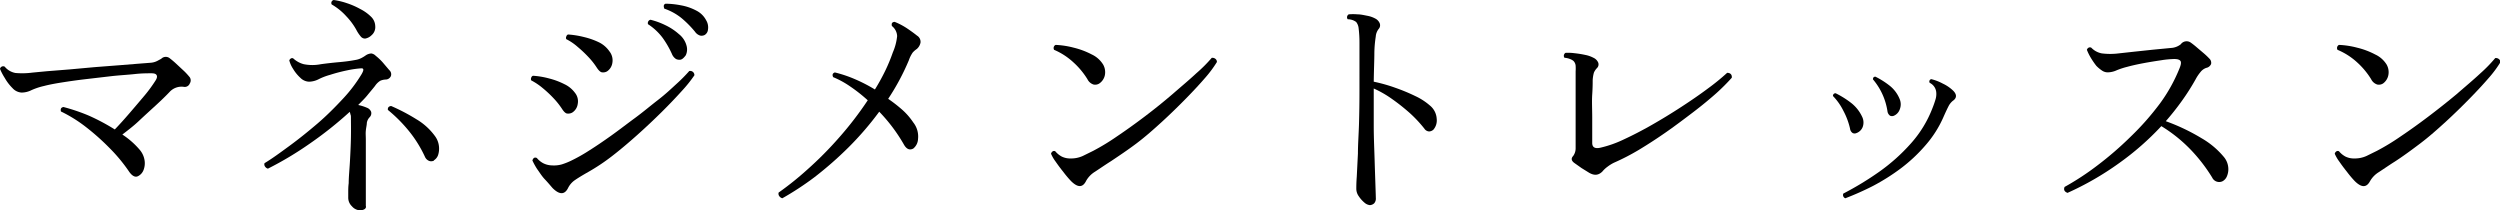
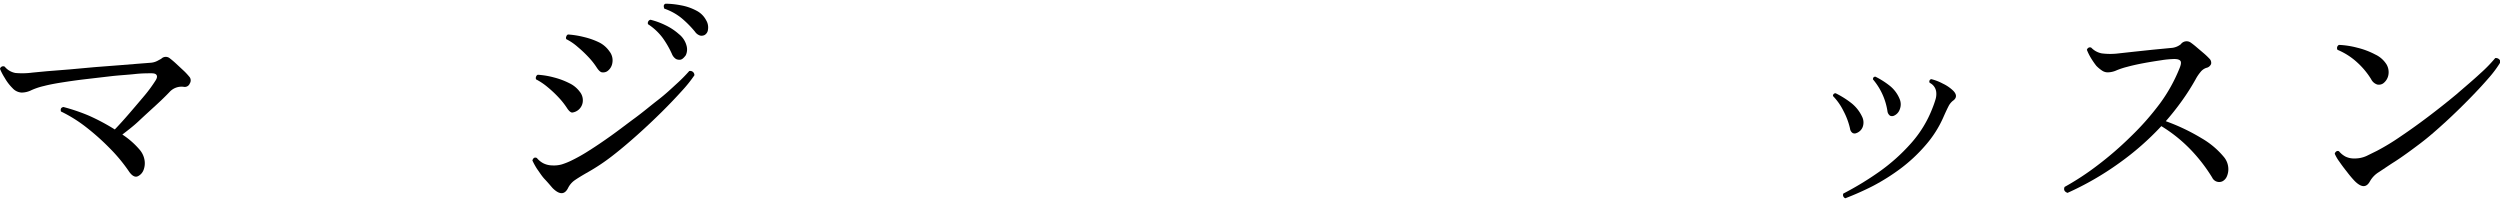
<svg xmlns="http://www.w3.org/2000/svg" viewBox="0 0 324.06 27.26">
  <g id="レイヤー_2" data-name="レイヤー 2">
    <g id="_レイヤー_" data-name="&lt;レイヤー&gt;">
      <path d="M17.92,22.82c-.38.21-.77,0-1.15-.52a21.18,21.18,0,0,0-2.51-3.05,30.54,30.54,0,0,0-3.14-2.8,18.11,18.11,0,0,0-3.22-2c-.08-.32,0-.51.32-.58A24.22,24.22,0,0,1,11.54,15a27.18,27.18,0,0,1,3.34,1.78c.58-.6,1.21-1.3,1.9-2.1s1.35-1.58,2-2.35a18.1,18.1,0,0,0,1.38-1.89c.19-.29.24-.53.14-.7S20,9.5,19.62,9.5c-.54,0-1.26,0-2.16.1s-1.92.15-3,.27l-3.34.39c-1.12.13-2.16.28-3.11.43s-1.71.3-2.28.45a8.52,8.52,0,0,0-1.64.54A2.93,2.93,0,0,1,2.82,12a1.7,1.7,0,0,1-1.2-.58,6,6,0,0,1-1-1.31A7.49,7.49,0,0,1,0,8.93a.42.42,0,0,1,.61-.29A2.35,2.35,0,0,0,2,9.46a10,10,0,0,0,2.21-.05L6.1,9.23,9,9,12.3,8.7l3.25-.25,2.61-.21,1.42-.11a2.25,2.25,0,0,0,.8-.23l.52-.28A.82.82,0,0,1,22,7.55a11.56,11.56,0,0,1,.88.75l1,.93a8.78,8.78,0,0,1,.72.79.73.73,0,0,1,0,.8.69.69,0,0,1-.75.44A2.1,2.1,0,0,0,22,11.9c-.49.52-1.1,1.11-1.83,1.78S18.72,15,18,15.68s-1.48,1.25-2.14,1.76a10.44,10.44,0,0,1,2.27,2,2.76,2.76,0,0,1,.61,1.34,2.43,2.43,0,0,1-.13,1.25A1.47,1.47,0,0,1,17.92,22.82Z" />
-       <path d="M46.62,27.26a1.45,1.45,0,0,1-1-.52,1.53,1.53,0,0,1-.48-1.14c0-.13,0-.35,0-.67s0-.72.06-1.19c0-.78.1-1.72.16-2.8s.11-2.12.13-3.15,0-1.86,0-2.53c0-.17,0-.32-.07-.44a1.12,1.12,0,0,0-.09-.32,48.84,48.84,0,0,1-5.14,4.09,43.71,43.71,0,0,1-5.46,3.27.64.64,0,0,1-.38-.28.47.47,0,0,1-.06-.43c1-.6,2-1.34,3.23-2.24S40,17,41.17,16s2.31-2.15,3.33-3.25A19,19,0,0,0,46.88,9.6c.17-.3.24-.5.21-.61s-.14-.15-.31-.13A13.15,13.15,0,0,0,45,9.12a21.24,21.24,0,0,0-2.21.58,8,8,0,0,0-1.47.56,2.85,2.85,0,0,1-1.25.33,1.66,1.66,0,0,1-1.12-.49A5.08,5.08,0,0,1,38,8.94a3.76,3.76,0,0,1-.5-1.1.42.42,0,0,1,.23-.27.28.28,0,0,1,.28,0,3.22,3.22,0,0,0,1.36.75,5.67,5.67,0,0,0,2.23,0c.81-.11,1.61-.2,2.41-.27s1.49-.17,2.07-.28a2.54,2.54,0,0,0,.75-.24,4.46,4.46,0,0,0,.59-.36,1.43,1.43,0,0,1,.71-.24,1,1,0,0,1,.57.3,7.15,7.15,0,0,1,.91.86l.85,1a.71.71,0,0,1,.21.77.75.75,0,0,1-.69.45,1.9,1.9,0,0,0-.69.16,2.28,2.28,0,0,0-.68.67c-.32.41-.67.81-1,1.22s-.76.82-1.18,1.25a5.87,5.87,0,0,1,1.12.35.93.93,0,0,1,.56.54.73.73,0,0,1-.21.71,1.36,1.36,0,0,0-.35.72c0,.26-.09.59-.13,1s0,.67,0,1.23,0,1.21,0,1.94,0,1.47,0,2.24,0,1.47,0,2.11,0,1,0,1.44,0,.67,0,.8C47.52,27,47.22,27.26,46.62,27.26ZM47.33,5a.71.71,0,0,1-.56-.26,4.64,4.64,0,0,1-.59-.89,8.47,8.47,0,0,0-1.3-1.75A7.68,7.68,0,0,0,43,.58.39.39,0,0,1,43.26,0a9.26,9.26,0,0,1,1.67.4,10,10,0,0,1,1.77.77,5.55,5.55,0,0,1,1.4,1,1.75,1.75,0,0,1,.54,1.21,1.38,1.38,0,0,1-.48,1.19A1.53,1.53,0,0,1,47.33,5Zm8.93,15.81a.77.77,0,0,1-.63.05,1,1,0,0,1-.53-.5,15.71,15.71,0,0,0-2-3.26,19,19,0,0,0-2.82-2.85q-.06-.45.42-.51a25,25,0,0,1,3.28,1.72,8,8,0,0,1,2.38,2.15,2.7,2.7,0,0,1,.53,1.28,2.75,2.75,0,0,1-.1,1.2A1.3,1.3,0,0,1,56.26,20.77Z" />
-       <path d="M74.18,14.59a1.06,1.06,0,0,1-.63.13c-.22,0-.46-.23-.72-.64a9.78,9.78,0,0,0-1.07-1.34,14.68,14.68,0,0,0-1.41-1.32,8.12,8.12,0,0,0-1.49-1,.42.42,0,0,1,0-.35.36.36,0,0,1,.23-.25,10.49,10.49,0,0,1,2.09.35,9.59,9.59,0,0,1,2,.75,3.59,3.59,0,0,1,1.34,1.1,1.75,1.75,0,0,1,.37,1.44A1.58,1.58,0,0,1,74.18,14.59Zm-.55,9.79q-.67,1.32-2,0c-.28-.32-.59-.7-1-1.13s-.67-.88-1-1.33a9.2,9.2,0,0,1-.62-1.12c.11-.34.3-.45.58-.32a2.74,2.74,0,0,0,.81.67,2.65,2.65,0,0,0,1.17.29,3.76,3.76,0,0,0,1.25-.13,8.88,8.88,0,0,0,1.21-.48,21.53,21.53,0,0,0,2.31-1.3c.89-.56,1.85-1.21,2.86-1.93s2-1.49,3.09-2.29,2-1.58,3-2.35,1.74-1.48,2.45-2.13a19.47,19.47,0,0,0,1.6-1.62.54.54,0,0,1,.67.55,17.47,17.47,0,0,1-1.6,2c-.75.83-1.62,1.75-2.62,2.74s-2.07,2-3.19,3-2.22,1.93-3.31,2.77a26,26,0,0,1-3,2c-.83.47-1.45.85-1.87,1.15A2.7,2.7,0,0,0,73.63,24.38ZM78.69,9.25a1,1,0,0,1-.61.13c-.23,0-.48-.24-.74-.64a9.11,9.11,0,0,0-1.07-1.35,15.61,15.61,0,0,0-1.39-1.31,6.83,6.83,0,0,0-1.47-1,.36.36,0,0,1,0-.35.37.37,0,0,1,.22-.26,11.46,11.46,0,0,1,2.1.34,9.37,9.37,0,0,1,2,.72A3.59,3.59,0,0,1,79,6.66a1.87,1.87,0,0,1,.38,1.47A1.6,1.6,0,0,1,78.69,9.25Zm9.5-1.51a1,1,0,0,1-.56-.09A1.37,1.37,0,0,1,87.1,7a12.07,12.07,0,0,0-1.21-2.1A7.34,7.34,0,0,0,84,3.14a.44.44,0,0,1,.32-.58,9.55,9.55,0,0,1,1.92.7A7.44,7.44,0,0,1,88,4.42a2.83,2.83,0,0,1,1,1.53,1.77,1.77,0,0,1-.11,1.22C88.63,7.51,88.43,7.7,88.19,7.74Zm3.14-3.2a.87.87,0,0,1-.58.07,1.27,1.27,0,0,1-.67-.51,13.33,13.33,0,0,0-1.71-1.73,7.29,7.29,0,0,0-2.26-1.25C86,.8,86,.59,86.27.48a10.89,10.89,0,0,1,2,.21,6.75,6.75,0,0,1,2,.69,2.9,2.9,0,0,1,1.26,1.24,1.78,1.78,0,0,1,.24,1.22A.89.89,0,0,1,91.33,4.54Z" />
-       <path d="M101.41,25.7a.69.69,0,0,1-.4-.28.53.53,0,0,1-.08-.46,40.11,40.11,0,0,0,3.74-3,46.66,46.66,0,0,0,4.08-4.11A44.3,44.3,0,0,0,112.48,13a20.2,20.2,0,0,0-2.24-1.77A11.84,11.84,0,0,0,108,10c-.15-.3-.08-.51.22-.61a16.09,16.09,0,0,1,2.64.89,20.46,20.46,0,0,1,2.55,1.32,26.91,26.91,0,0,0,1.32-2.39,21.9,21.9,0,0,0,1-2.41,7.11,7.11,0,0,0,.56-2.12,1.75,1.75,0,0,0-.68-1.31c-.07-.32,0-.5.35-.54a8.9,8.9,0,0,1,1.68.89q.75.51,1.23.9a.93.93,0,0,1,.45.91,1.47,1.47,0,0,1-.48.82,2.74,2.74,0,0,0-.53.46,4,4,0,0,0-.5,1,30,30,0,0,1-2.68,5A19.51,19.51,0,0,1,117,14.27a8.5,8.5,0,0,1,1.38,1.6A2.92,2.92,0,0,1,119,18a1.69,1.69,0,0,1-.61,1.25c-.47.26-.88.09-1.22-.51a21.34,21.34,0,0,0-3.2-4.26,39.91,39.91,0,0,1-4,4.64,47,47,0,0,1-4.37,3.83A38.34,38.34,0,0,1,101.41,25.7Z" />
-       <path d="M138.82,23.46a13.58,13.58,0,0,1-1-1.19c-.38-.47-.71-.92-1-1.34a5,5,0,0,1-.58-1,.49.49,0,0,1,.23-.32.33.33,0,0,1,.32,0,2.88,2.88,0,0,0,.83.68,2.48,2.48,0,0,0,1.18.25,3.65,3.65,0,0,0,1.57-.33l1.34-.66a29.26,29.26,0,0,0,3.06-1.86q1.74-1.17,3.63-2.6T152,12.19c1.15-1,2.17-1.85,3.07-2.69a18.78,18.78,0,0,0,2-2,.61.61,0,0,1,.48.13.49.49,0,0,1,.19.41,15,15,0,0,1-1.48,2c-.7.81-1.52,1.7-2.48,2.68s-2,2-3.09,3-2.22,2-3.36,2.86S145,20.23,144,20.9c-.81.51-1.51,1-2.08,1.37a3.29,3.29,0,0,0-1.12,1.15C140.36,24.34,139.71,24.35,138.82,23.46Zm3.68-12.64a1,1,0,0,1-.74.14,1.33,1.33,0,0,1-.8-.69,10,10,0,0,0-1.79-2.16,8.75,8.75,0,0,0-2.53-1.65.45.45,0,0,1,.19-.64,11,11,0,0,1,2.35.36,10.2,10.2,0,0,1,2.34.88A3.44,3.44,0,0,1,143,8.38a2,2,0,0,1,.21,1.4A1.74,1.74,0,0,1,142.5,10.82Z" />
-       <path d="M177.57,26.59a1.26,1.26,0,0,1-.71-.33,3.86,3.86,0,0,1-.73-.82,1.67,1.67,0,0,1-.32-1c0-.23,0-.75.06-1.54l.15-3c0-1.18.1-2.47.14-3.87s.06-2.81.06-4.24V9.22c0-1.56,0-2.78,0-3.65a15.21,15.21,0,0,0-.11-1.91,1.54,1.54,0,0,0-.32-.81,1.79,1.79,0,0,0-1.09-.35.4.4,0,0,1-.08-.36.43.43,0,0,1,.21-.28,6.35,6.35,0,0,1,1.13,0c.44,0,.87.11,1.3.19a3.45,3.45,0,0,1,1,.35,1.22,1.22,0,0,1,.58.61.7.7,0,0,1-.13.74,1.81,1.81,0,0,0-.38,1,15,15,0,0,0-.18,2.11c0,.93-.06,2.18-.08,3.73a20.55,20.55,0,0,1,2.8.79,23.85,23.85,0,0,1,2.58,1.07,8,8,0,0,1,1.88,1.21,2.39,2.39,0,0,1,.9,1.73,1.84,1.84,0,0,1-.42,1.41.88.88,0,0,1-.56.24.79.79,0,0,1-.62-.37,16.78,16.78,0,0,0-1.87-2,25.66,25.66,0,0,0-2.32-1.84,13.87,13.87,0,0,0-2.37-1.36v.35c0,1.43,0,2.91,0,4.45s.07,3,.11,4.34.08,2.49.11,3.4.05,1.47.05,1.64a.93.93,0,0,1-.21.7A.89.89,0,0,1,177.57,26.59Z" />
-       <path d="M206,22.4l-1-.62-.89-.63c-.43-.3-.49-.61-.19-.93a1.68,1.68,0,0,0,.32-1V9.25a5.9,5.9,0,0,0,0-.74,1,1,0,0,0-.28-.61,1.49,1.49,0,0,0-.45-.25,2.3,2.3,0,0,0-.71-.16.41.41,0,0,1-.08-.35.46.46,0,0,1,.21-.29,6.38,6.38,0,0,1,1.19.05,12.6,12.6,0,0,1,1.37.22,3.8,3.8,0,0,1,1.06.37,1.21,1.21,0,0,1,.61.61.66.66,0,0,1-.16.73,2,2,0,0,0-.39.58,4.49,4.49,0,0,0-.16,1c0,.34,0,.95-.06,1.84s0,1.89,0,3v3.28c0,.57.36.78,1.08.61a14.51,14.51,0,0,0,3-1.06c1.15-.53,2.37-1.16,3.65-1.89s2.54-1.5,3.8-2.32,2.41-1.61,3.44-2.38a28.93,28.93,0,0,0,2.52-2.05c.44,0,.65.26.6.64a26.4,26.4,0,0,1-2,2c-.88.78-1.87,1.6-3,2.46s-2.27,1.72-3.47,2.56-2.39,1.61-3.55,2.31a29.12,29.12,0,0,1-3.25,1.68,5,5,0,0,0-.85.53,3.61,3.61,0,0,0-.66.62C207.2,22.73,206.67,22.78,206,22.4Z" />
+       <path d="M74.18,14.59c-.22,0-.46-.23-.72-.64a9.78,9.78,0,0,0-1.07-1.34,14.68,14.68,0,0,0-1.41-1.32,8.12,8.12,0,0,0-1.49-1,.42.42,0,0,1,0-.35.36.36,0,0,1,.23-.25,10.49,10.49,0,0,1,2.09.35,9.59,9.59,0,0,1,2,.75,3.59,3.59,0,0,1,1.34,1.1,1.75,1.75,0,0,1,.37,1.44A1.58,1.58,0,0,1,74.18,14.59Zm-.55,9.79q-.67,1.32-2,0c-.28-.32-.59-.7-1-1.13s-.67-.88-1-1.33a9.2,9.2,0,0,1-.62-1.12c.11-.34.3-.45.58-.32a2.74,2.74,0,0,0,.81.67,2.65,2.65,0,0,0,1.17.29,3.76,3.76,0,0,0,1.25-.13,8.88,8.88,0,0,0,1.21-.48,21.53,21.53,0,0,0,2.31-1.3c.89-.56,1.85-1.21,2.86-1.93s2-1.49,3.09-2.29,2-1.58,3-2.35,1.74-1.48,2.45-2.13a19.47,19.47,0,0,0,1.6-1.62.54.54,0,0,1,.67.55,17.47,17.47,0,0,1-1.6,2c-.75.83-1.62,1.75-2.62,2.74s-2.07,2-3.19,3-2.22,1.93-3.31,2.77a26,26,0,0,1-3,2c-.83.47-1.45.85-1.87,1.15A2.7,2.7,0,0,0,73.63,24.38ZM78.69,9.25a1,1,0,0,1-.61.13c-.23,0-.48-.24-.74-.64a9.11,9.11,0,0,0-1.07-1.35,15.61,15.61,0,0,0-1.39-1.31,6.83,6.83,0,0,0-1.47-1,.36.36,0,0,1,0-.35.37.37,0,0,1,.22-.26,11.46,11.46,0,0,1,2.1.34,9.37,9.37,0,0,1,2,.72A3.59,3.59,0,0,1,79,6.66a1.87,1.87,0,0,1,.38,1.47A1.6,1.6,0,0,1,78.69,9.25Zm9.5-1.51a1,1,0,0,1-.56-.09A1.37,1.37,0,0,1,87.1,7a12.07,12.07,0,0,0-1.21-2.1A7.34,7.34,0,0,0,84,3.14a.44.44,0,0,1,.32-.58,9.55,9.55,0,0,1,1.92.7A7.44,7.44,0,0,1,88,4.42a2.83,2.83,0,0,1,1,1.53,1.77,1.77,0,0,1-.11,1.22C88.63,7.51,88.43,7.7,88.19,7.74Zm3.14-3.2a.87.87,0,0,1-.58.07,1.27,1.27,0,0,1-.67-.51,13.33,13.33,0,0,0-1.71-1.73,7.29,7.29,0,0,0-2.26-1.25C86,.8,86,.59,86.27.48a10.89,10.89,0,0,1,2,.21,6.75,6.75,0,0,1,2,.69,2.9,2.9,0,0,1,1.26,1.24,1.78,1.78,0,0,1,.24,1.22A.89.89,0,0,1,91.33,4.54Z" />
      <path d="M240.64,17.25a.58.58,0,0,1-.48,0,.78.78,0,0,1-.35-.58,9.29,9.29,0,0,0-.87-2.32,7.51,7.51,0,0,0-1.34-1.9.32.32,0,0,1,.35-.36,11.52,11.52,0,0,1,2,1.25,4.87,4.87,0,0,1,1.41,1.76,1.69,1.69,0,0,1,.1,1.33A1.36,1.36,0,0,1,240.64,17.25ZM239.2,25.7a.45.45,0,0,1-.26-.61,40,40,0,0,0,4.66-2.83,24.07,24.07,0,0,0,4.11-3.68A14.81,14.81,0,0,0,250.5,14c.17-.42.3-.81.4-1.15a2.35,2.35,0,0,0,.08-.93,1.5,1.5,0,0,0-.84-1.18.31.31,0,0,1,.2-.48,6.2,6.2,0,0,1,1.5.58,4.94,4.94,0,0,1,1.28.86c.55.51.57,1,0,1.38a2.2,2.2,0,0,0-.54.68c-.15.29-.38.77-.67,1.43a14.15,14.15,0,0,1-2.31,3.63,20.4,20.4,0,0,1-3.2,3,26.88,26.88,0,0,1-3.63,2.29A37.29,37.29,0,0,1,239.2,25.7ZM245.5,15A.63.63,0,0,1,245,15a.84.84,0,0,1-.34-.58,8.26,8.26,0,0,0-1.88-4.13c0-.23.1-.35.32-.35A10.62,10.62,0,0,1,245,11.15a4.27,4.27,0,0,1,1.25,1.71,1.76,1.76,0,0,1,0,1.33A1.39,1.39,0,0,1,245.5,15Z" />
      <path d="M268,25c-.4-.15-.53-.4-.38-.77a34.47,34.47,0,0,0,4.27-2.8,43.68,43.68,0,0,0,4.3-3.72A34.89,34.89,0,0,0,280,13.39,20.73,20.73,0,0,0,282.5,8.9c.21-.49.26-.83.14-1s-.39-.25-.82-.25a12.27,12.27,0,0,0-1.68.16c-.73.11-1.5.23-2.3.38s-1.51.31-2.13.48a9.42,9.42,0,0,0-1.36.45,2.91,2.91,0,0,1-1.17.26,1.34,1.34,0,0,1-.72-.24,4.77,4.77,0,0,1-.72-.6A10.36,10.36,0,0,1,271,7.46a6.9,6.9,0,0,1-.49-1,.48.48,0,0,1,.22-.28.39.39,0,0,1,.35,0,2.52,2.52,0,0,0,1.36.74,8.7,8.7,0,0,0,2.19,0l2-.22,2.45-.26,2.29-.22a2.25,2.25,0,0,0,1.31-.48A.93.93,0,0,1,284,5.54c.21.15.47.35.78.62l.92.78a8.9,8.9,0,0,1,.67.64.75.75,0,0,1,.24.72.86.86,0,0,1-.63.5,1.64,1.64,0,0,0-.76.56,5.36,5.36,0,0,0-.61.91,29.37,29.37,0,0,1-1.78,2.8c-.65.91-1.35,1.79-2.09,2.64a25.75,25.75,0,0,1,4.64,2.21,10.69,10.69,0,0,1,2.84,2.37,2.47,2.47,0,0,1,.61,1.36,2.33,2.33,0,0,1-.16,1.18,1.27,1.27,0,0,1-.57.66,1,1,0,0,1-1.35-.48,21.19,21.19,0,0,0-2.69-3.51,19,19,0,0,0-3.9-3.15,35.92,35.92,0,0,1-5.52,4.83A38.24,38.24,0,0,1,268,25Z" />
      <path d="M305.22,23.46a13.58,13.58,0,0,1-1-1.19c-.38-.47-.71-.92-1-1.34a5,5,0,0,1-.58-1,.49.49,0,0,1,.23-.32.33.33,0,0,1,.32,0,2.88,2.88,0,0,0,.83.68,2.48,2.48,0,0,0,1.18.25,3.65,3.65,0,0,0,1.57-.33l1.34-.66a29.26,29.26,0,0,0,3.06-1.86q1.74-1.17,3.63-2.6t3.62-2.87c1.15-1,2.17-1.85,3.07-2.69a18.78,18.78,0,0,0,1.95-2,.61.61,0,0,1,.48.13.49.49,0,0,1,.19.41,14.17,14.17,0,0,1-1.48,2c-.7.81-1.52,1.7-2.48,2.68s-2,2-3.09,3-2.22,2-3.36,2.86-2.24,1.67-3.28,2.34c-.81.51-1.51,1-2.08,1.37a3.29,3.29,0,0,0-1.12,1.15C306.76,24.34,306.11,24.35,305.22,23.46Zm3.68-12.64a1,1,0,0,1-.74.14,1.33,1.33,0,0,1-.8-.69,10,10,0,0,0-1.79-2.16A8.75,8.75,0,0,0,303,6.46a.45.45,0,0,1,.19-.64,11,11,0,0,1,2.35.36,10,10,0,0,1,2.34.88,3.44,3.44,0,0,1,1.49,1.32,2,2,0,0,1,.21,1.4A1.74,1.74,0,0,1,308.9,10.82Z" />
    </g>
  </g>
</svg>